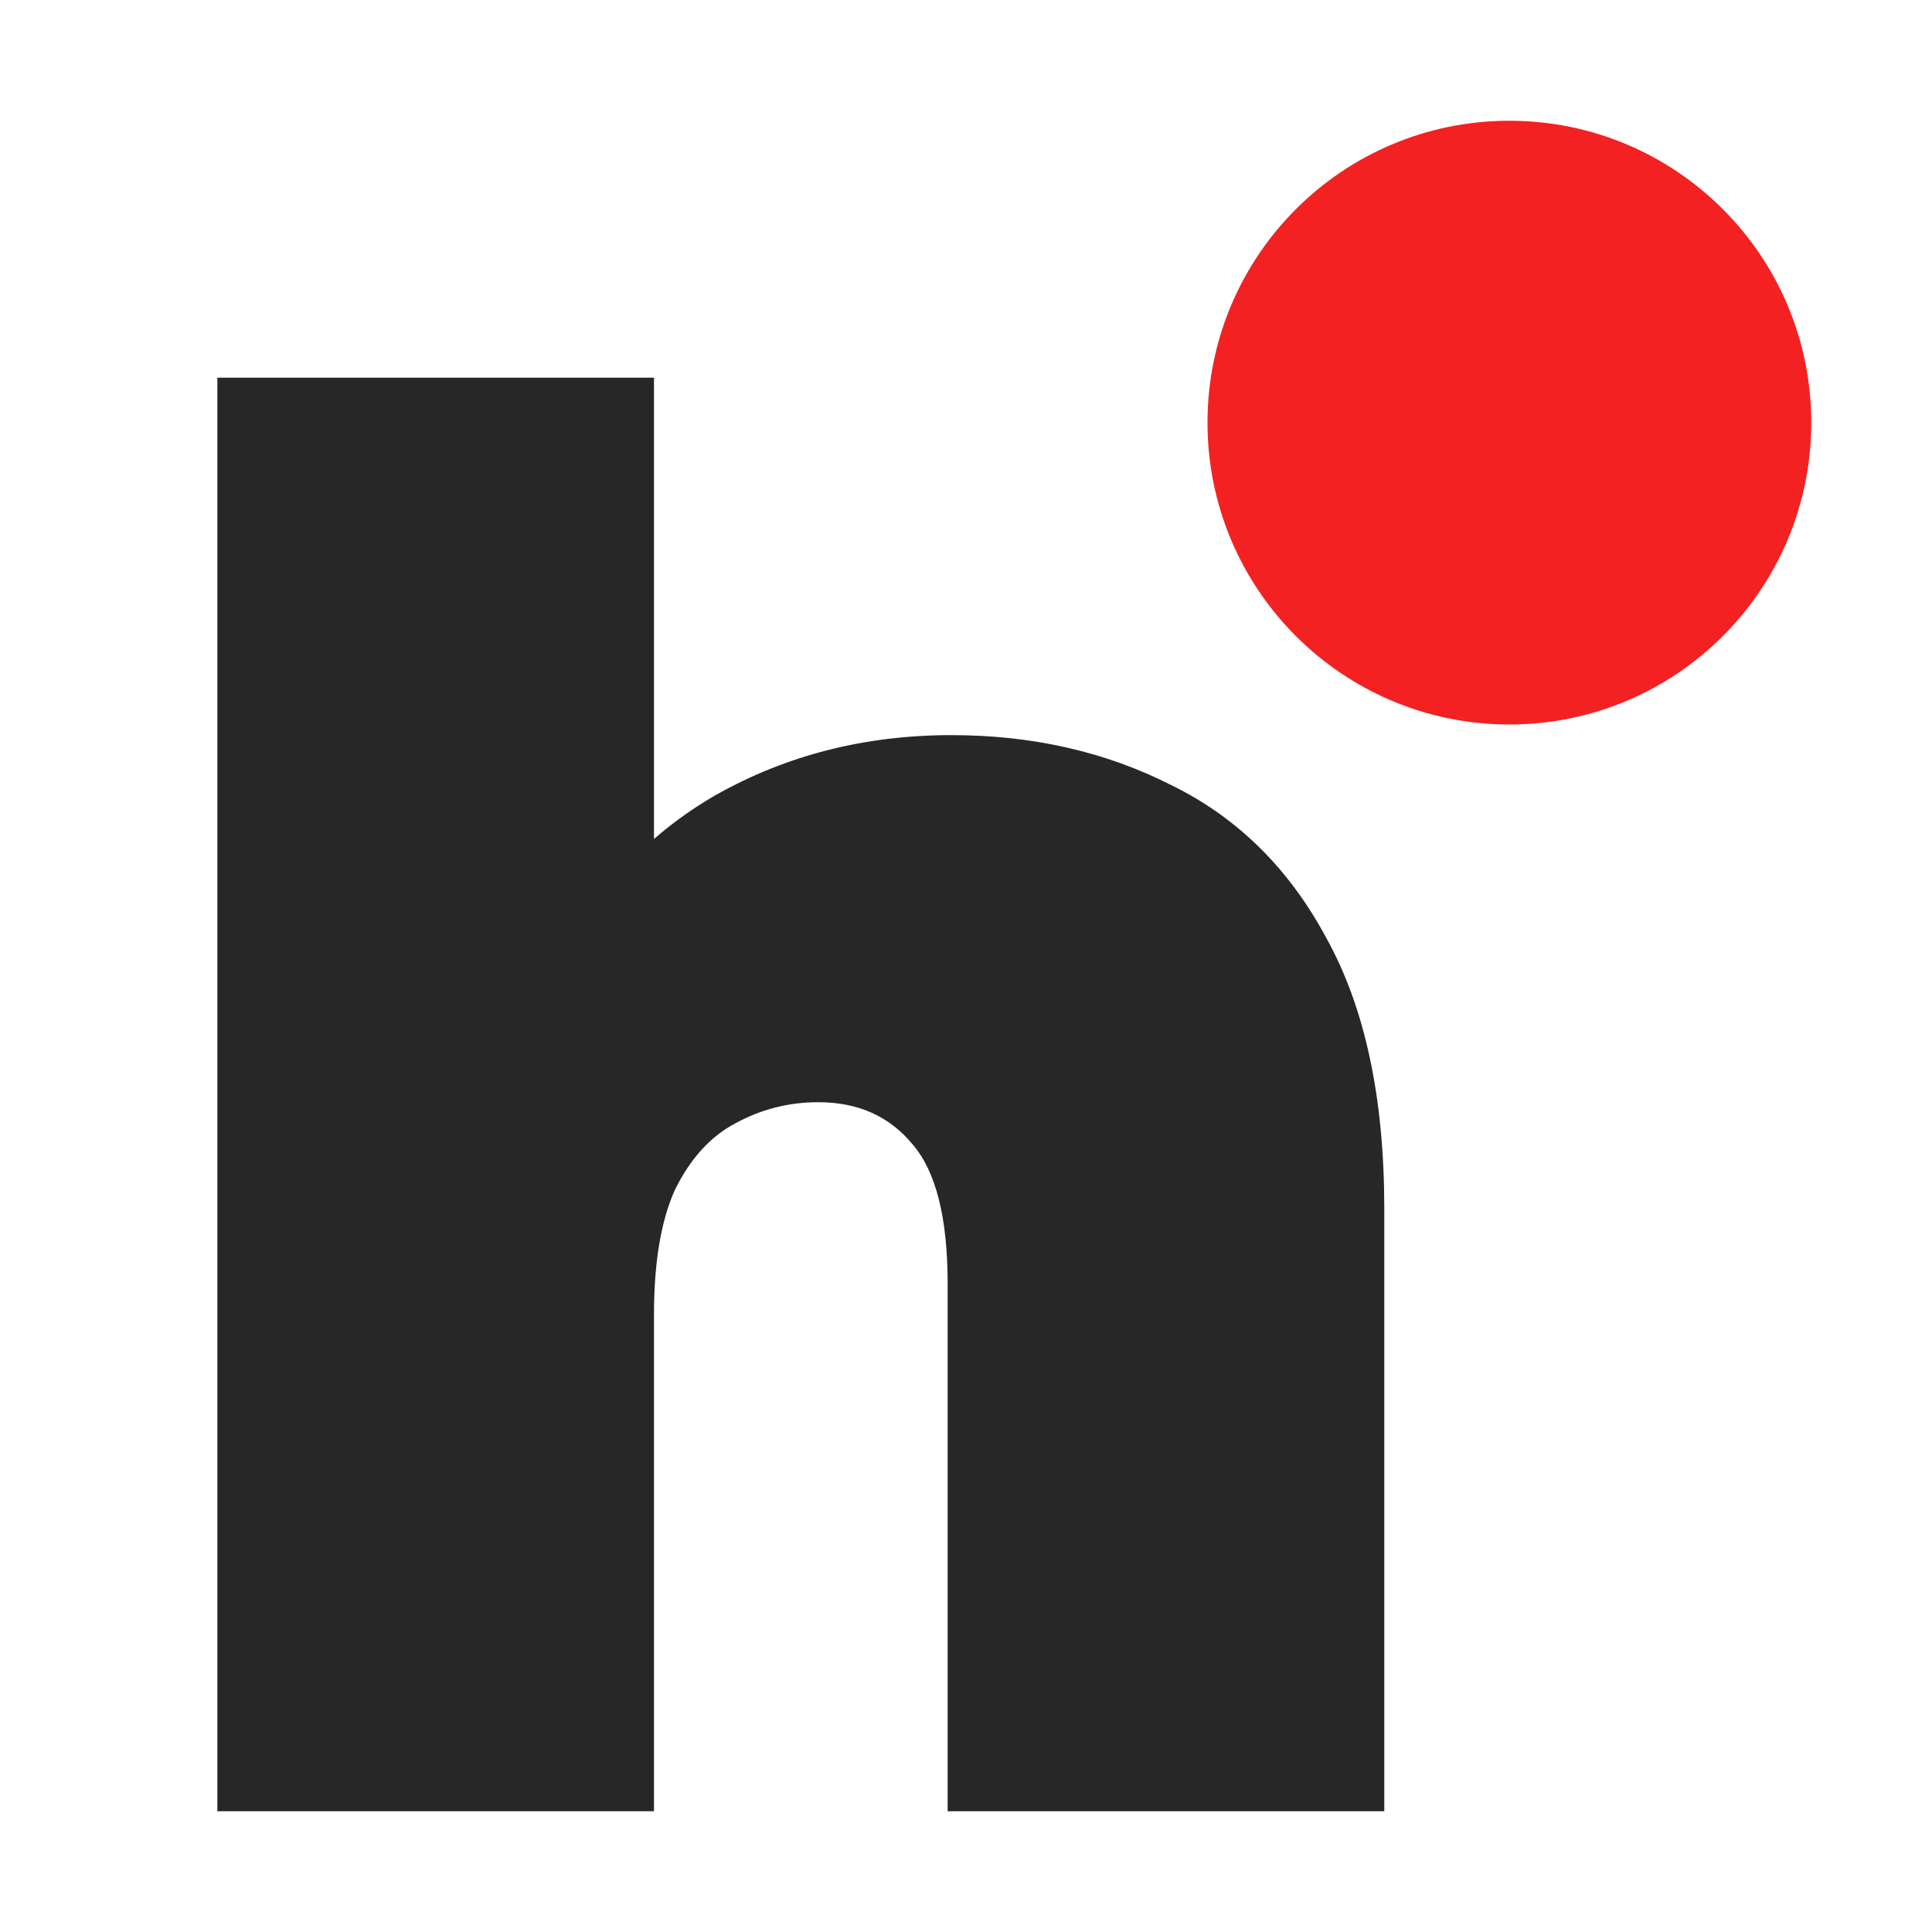
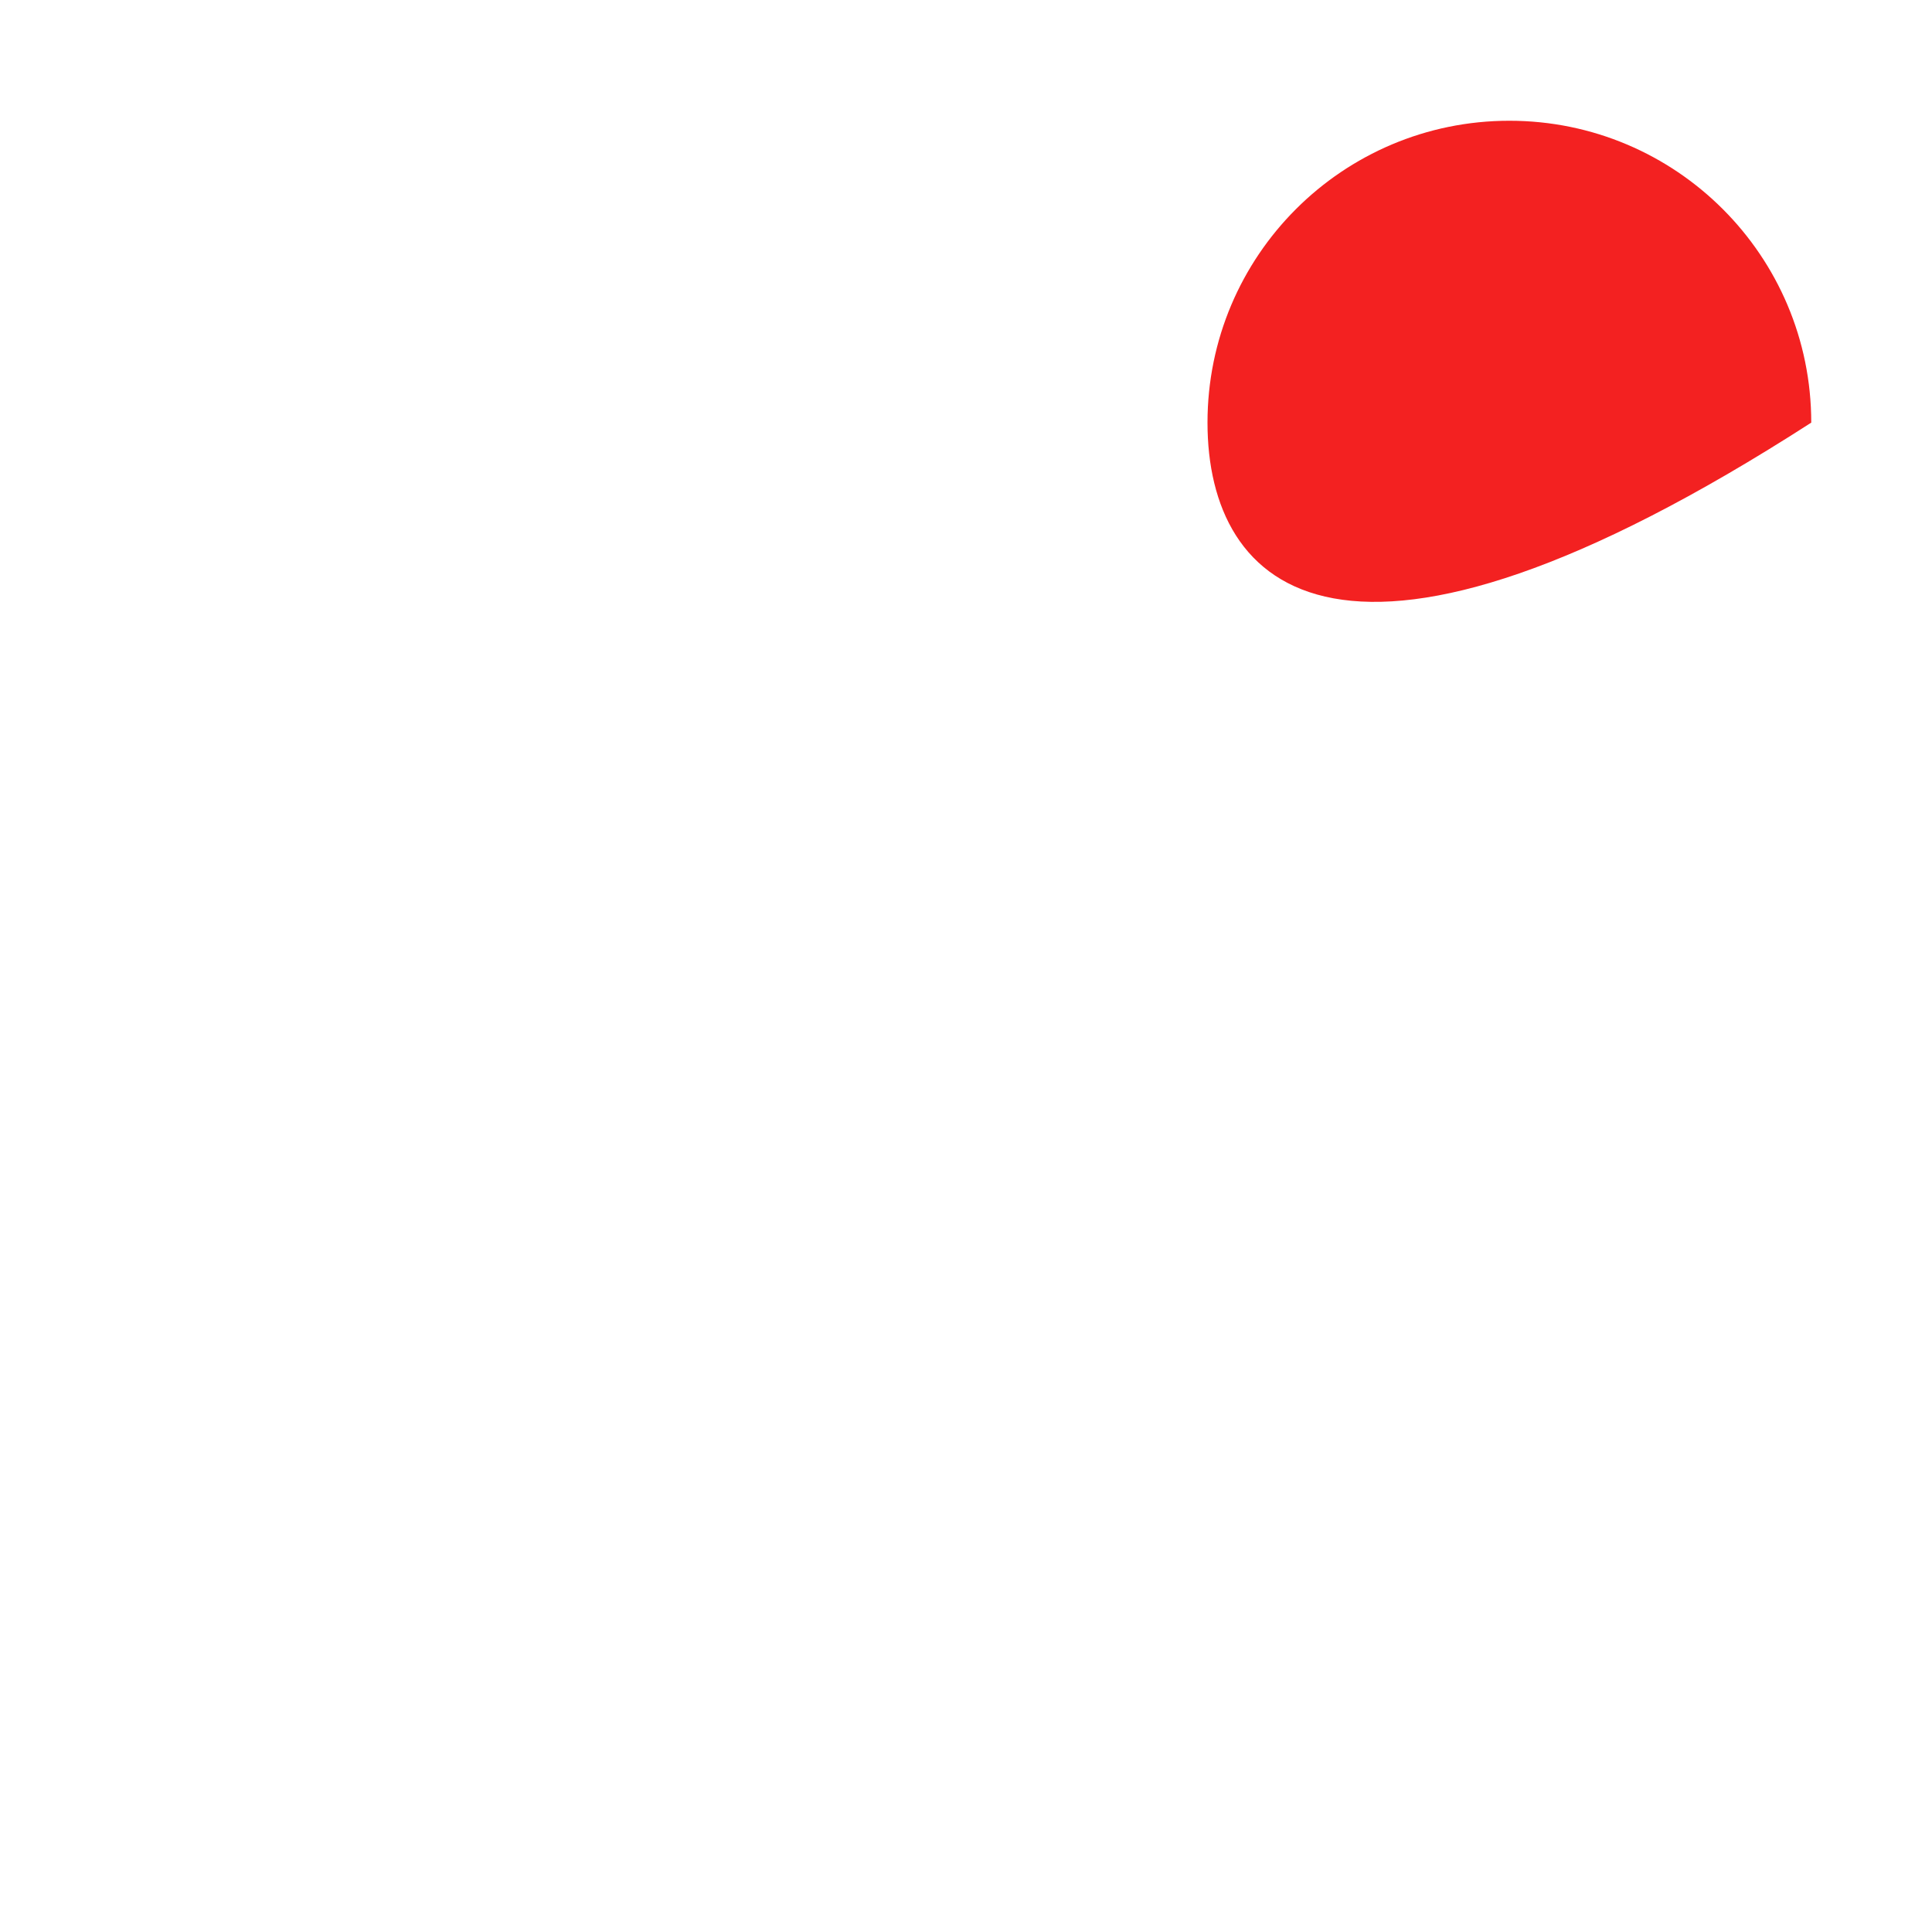
<svg xmlns="http://www.w3.org/2000/svg" width="16" height="16" viewBox="0 0 16 16" fill="none">
  <rect width="16" height="16" fill="white" />
-   <path d="M7.88 6.088C8.552 6.088 9.16 6.227 9.704 6.504C10.248 6.771 10.675 7.192 10.984 7.768C11.304 8.344 11.464 9.091 11.464 10.008V15H7.848V10.632C7.848 10.088 7.752 9.704 7.56 9.48C7.368 9.245 7.107 9.128 6.776 9.128C6.531 9.128 6.301 9.187 6.088 9.304C5.885 9.411 5.72 9.592 5.592 9.848C5.475 10.104 5.416 10.451 5.416 10.888V15H1.8V3.128H5.416V8.808L4.552 8.072C4.893 7.411 5.352 6.915 5.928 6.584C6.515 6.253 7.165 6.088 7.88 6.088Z" fill="#272727" />
-   <path d="M15 3.5C15 4.881 13.881 6 12.5 6C11.119 6 10 4.881 10 3.5C10 2.119 11.119 1 12.5 1C13.881 1 15 2.119 15 3.5Z" fill="#F32121" />
+   <path d="M15 3.5C11.119 6 10 4.881 10 3.5C10 2.119 11.119 1 12.5 1C13.881 1 15 2.119 15 3.5Z" fill="#F32121" />
</svg>